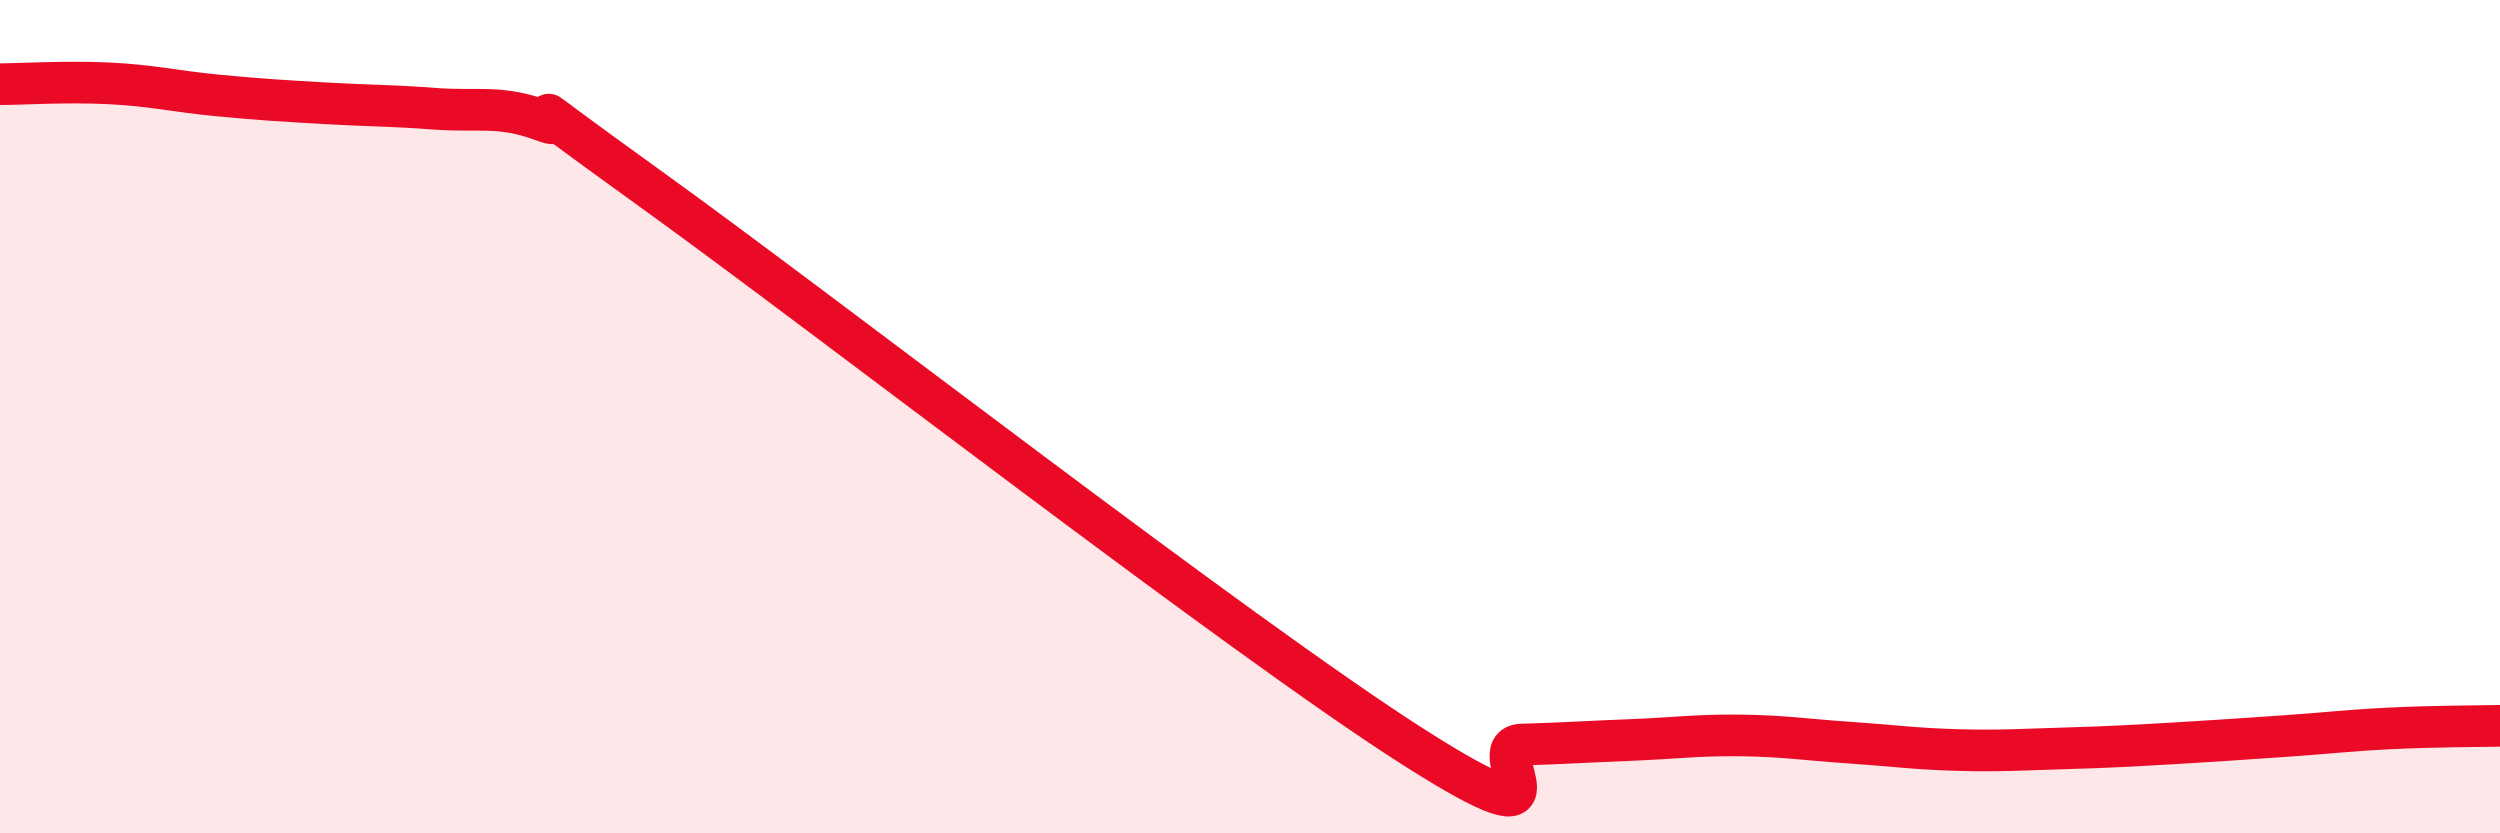
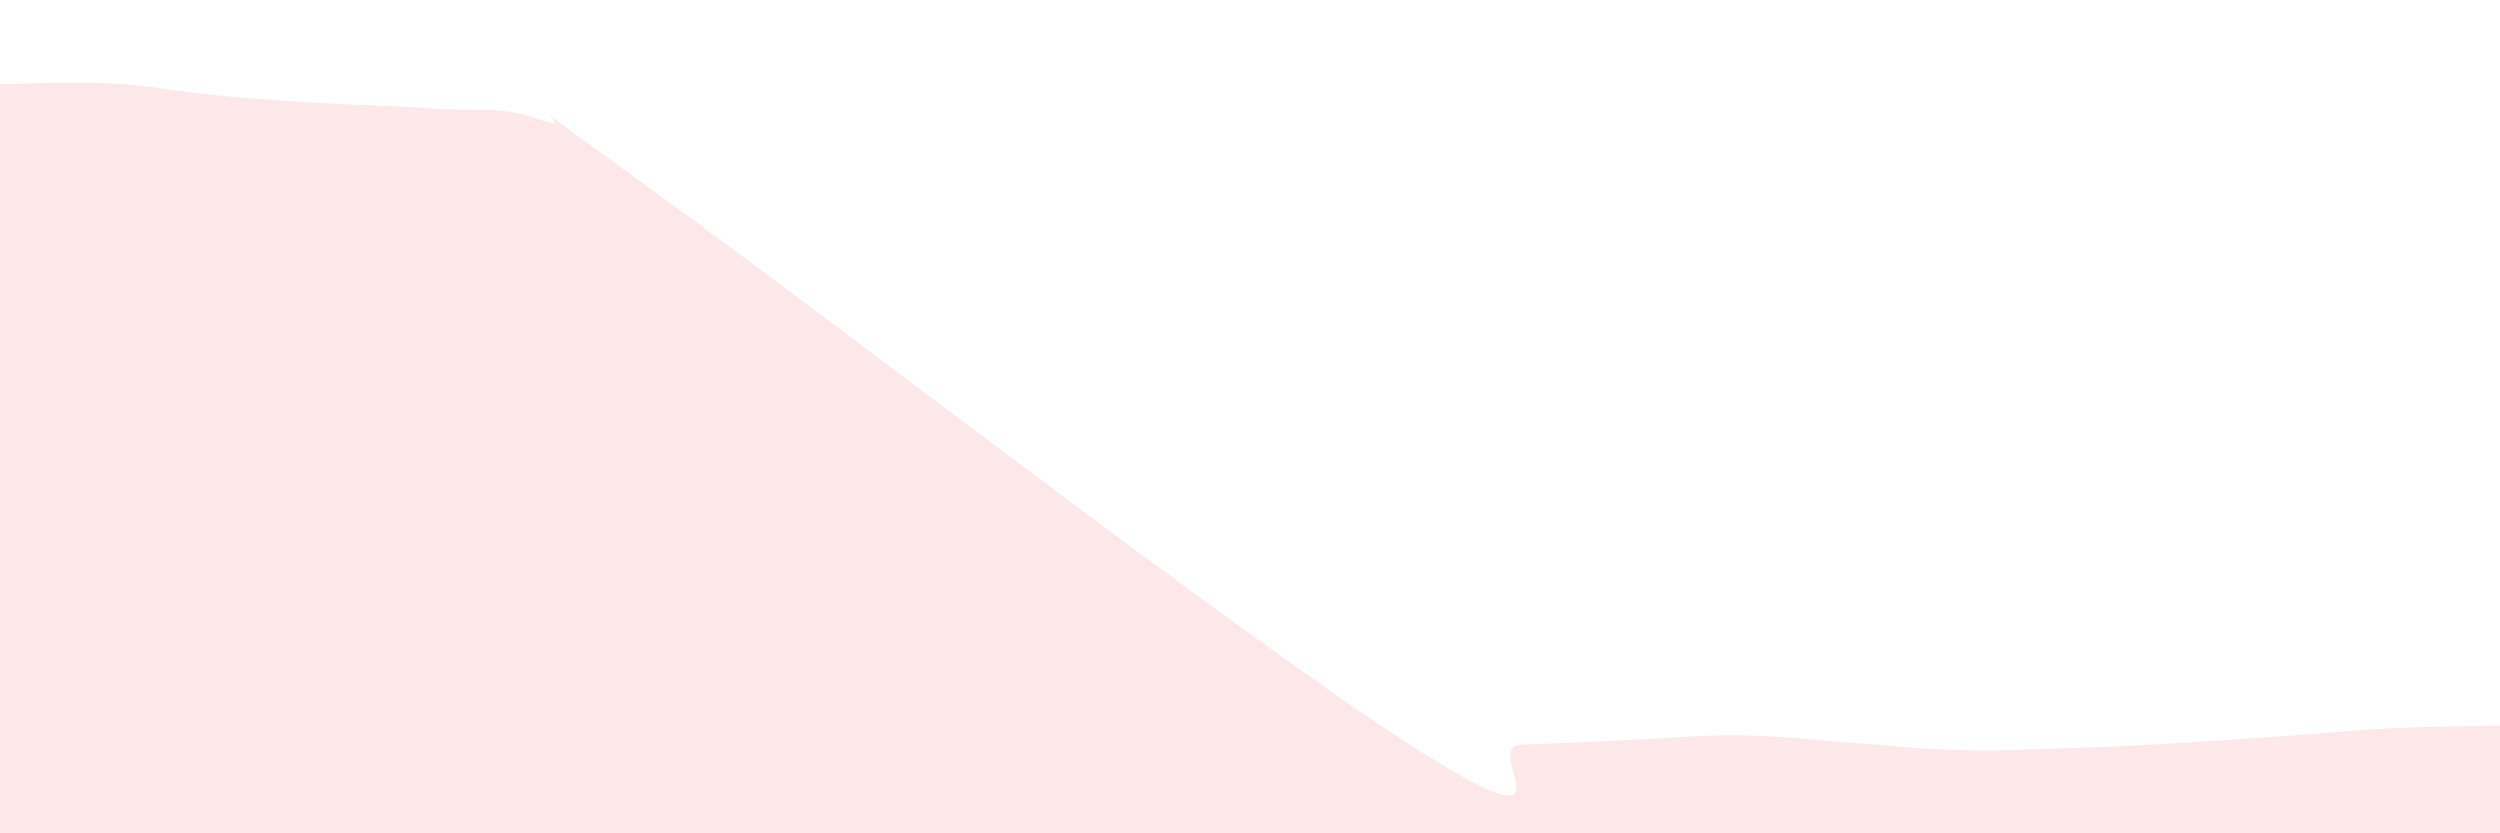
<svg xmlns="http://www.w3.org/2000/svg" width="60" height="20" viewBox="0 0 60 20">
  <path d="M 0,2.02 C 0.52,2.02 1.57,1.95 2.61,2 C 3.65,2.05 4.18,2.19 5.22,2.29 C 6.26,2.39 6.79,2.42 7.83,2.48 C 8.87,2.54 9.39,2.53 10.43,2.61 C 11.47,2.69 12,2.51 13.04,2.9 C 14.08,3.29 11.48,1.56 15.65,4.56 C 19.82,7.56 29.74,15.26 33.91,17.92 C 38.08,20.58 35.48,17.9 36.52,17.87 C 37.56,17.84 38.09,17.8 39.13,17.76 C 40.17,17.72 40.7,17.64 41.74,17.65 C 42.78,17.66 43.31,17.75 44.35,17.82 C 45.39,17.89 45.92,17.97 46.96,18 C 48,18.03 48.53,17.99 49.57,17.96 C 50.61,17.93 51.13,17.9 52.17,17.84 C 53.21,17.78 53.74,17.74 54.78,17.67 C 55.82,17.6 56.35,17.53 57.39,17.48 C 58.43,17.43 59.48,17.43 60,17.42L60 20L0 20Z" fill="#EB0A25" opacity="0.1" stroke-linecap="round" stroke-linejoin="round" />
-   <path d="M 0,2.02 C 0.52,2.02 1.57,1.95 2.61,2 C 3.65,2.05 4.18,2.19 5.22,2.29 C 6.26,2.39 6.79,2.42 7.83,2.48 C 8.87,2.54 9.39,2.53 10.43,2.61 C 11.47,2.69 12,2.51 13.04,2.9 C 14.08,3.29 11.48,1.56 15.65,4.56 C 19.82,7.56 29.74,15.26 33.91,17.92 C 38.08,20.58 35.48,17.9 36.52,17.87 C 37.56,17.84 38.09,17.8 39.13,17.76 C 40.17,17.72 40.7,17.64 41.74,17.65 C 42.78,17.66 43.31,17.75 44.35,17.82 C 45.39,17.89 45.92,17.97 46.96,18 C 48,18.03 48.53,17.99 49.57,17.96 C 50.61,17.93 51.13,17.9 52.17,17.84 C 53.21,17.78 53.74,17.74 54.78,17.67 C 55.82,17.6 56.35,17.53 57.39,17.48 C 58.43,17.43 59.48,17.43 60,17.42" stroke="#EB0A25" stroke-width="1" fill="none" stroke-linecap="round" stroke-linejoin="round" />
</svg>